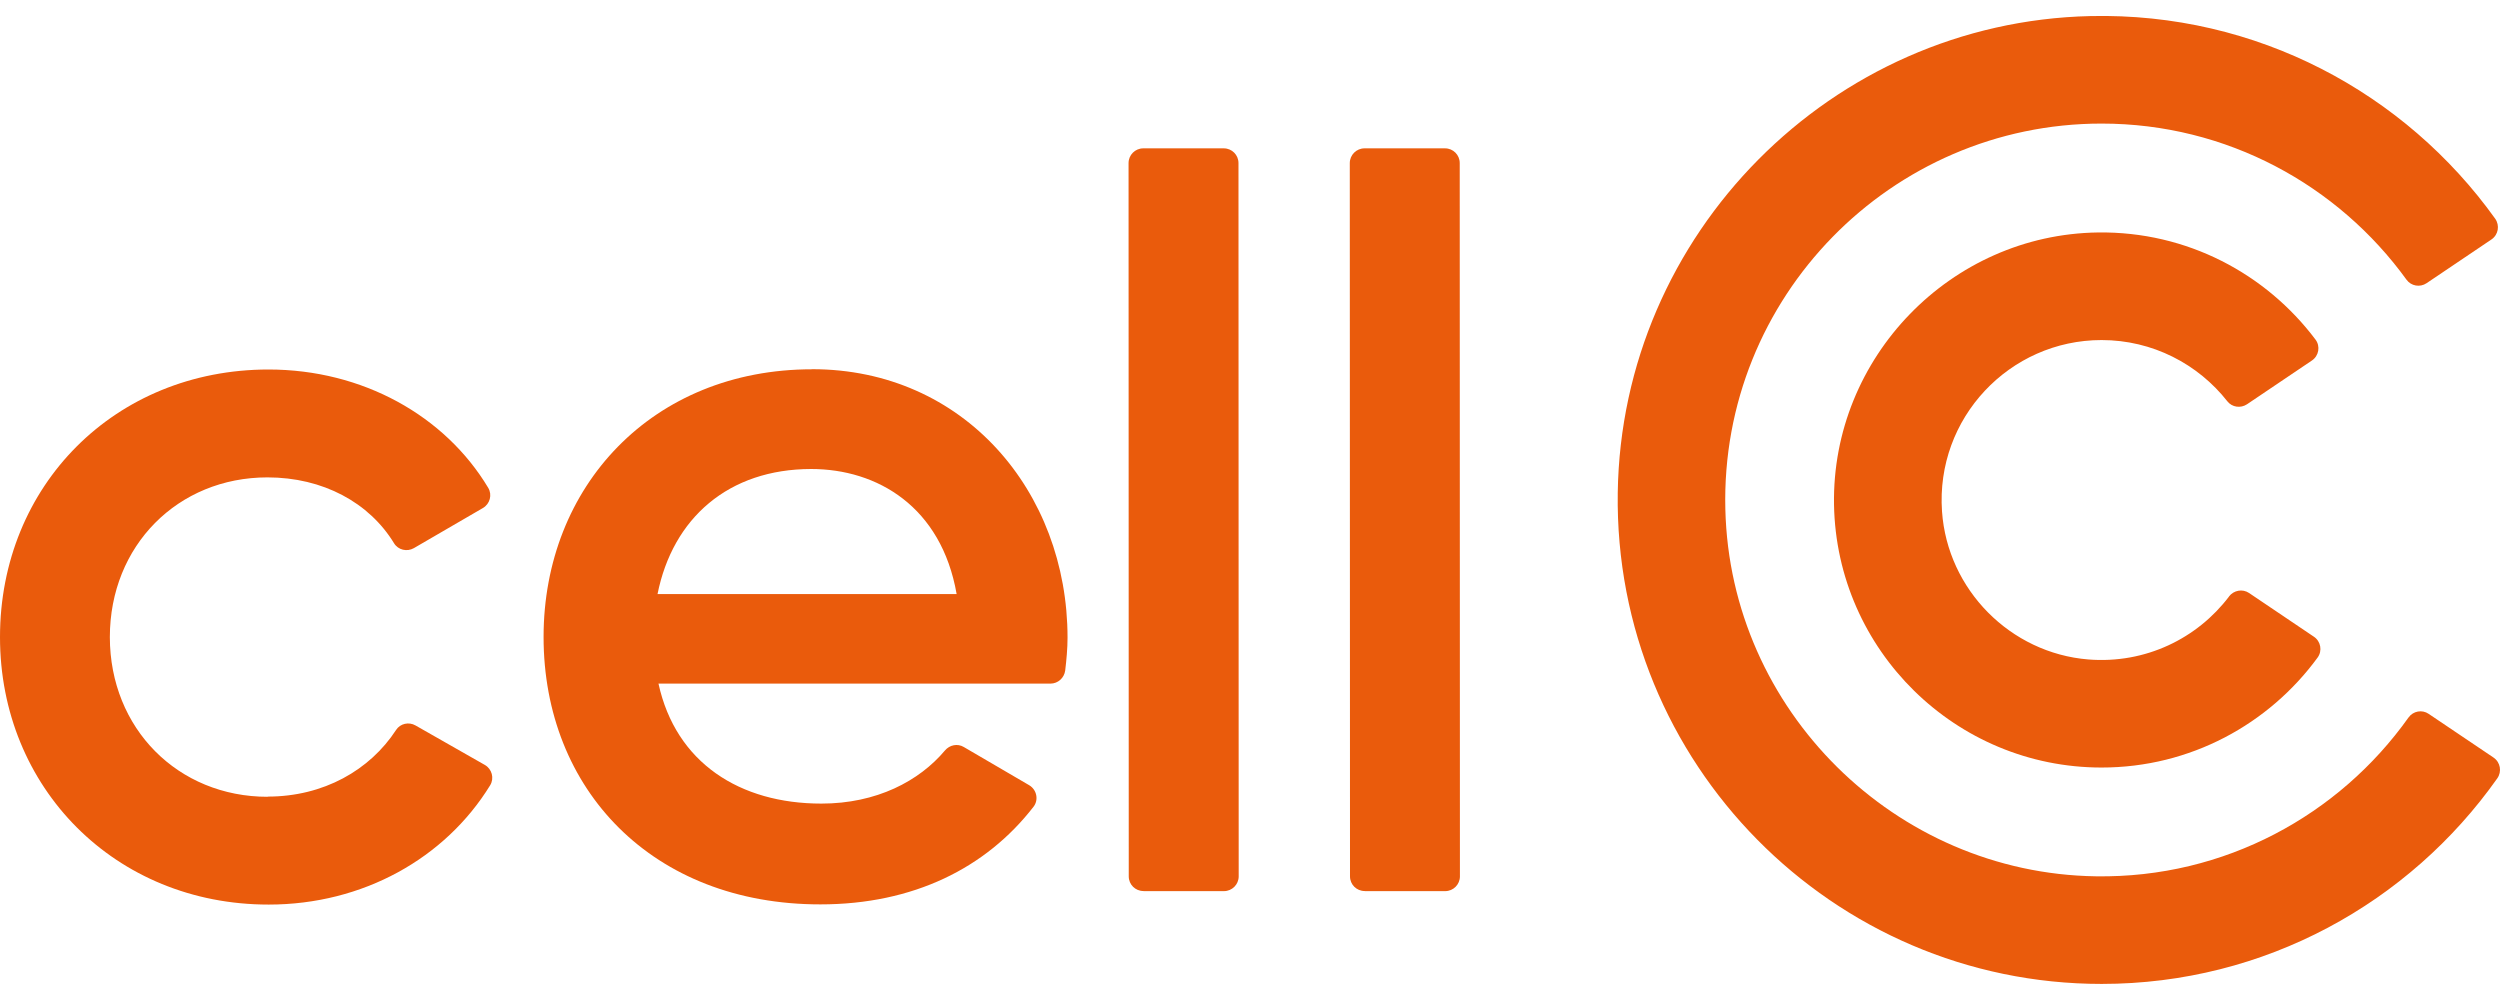
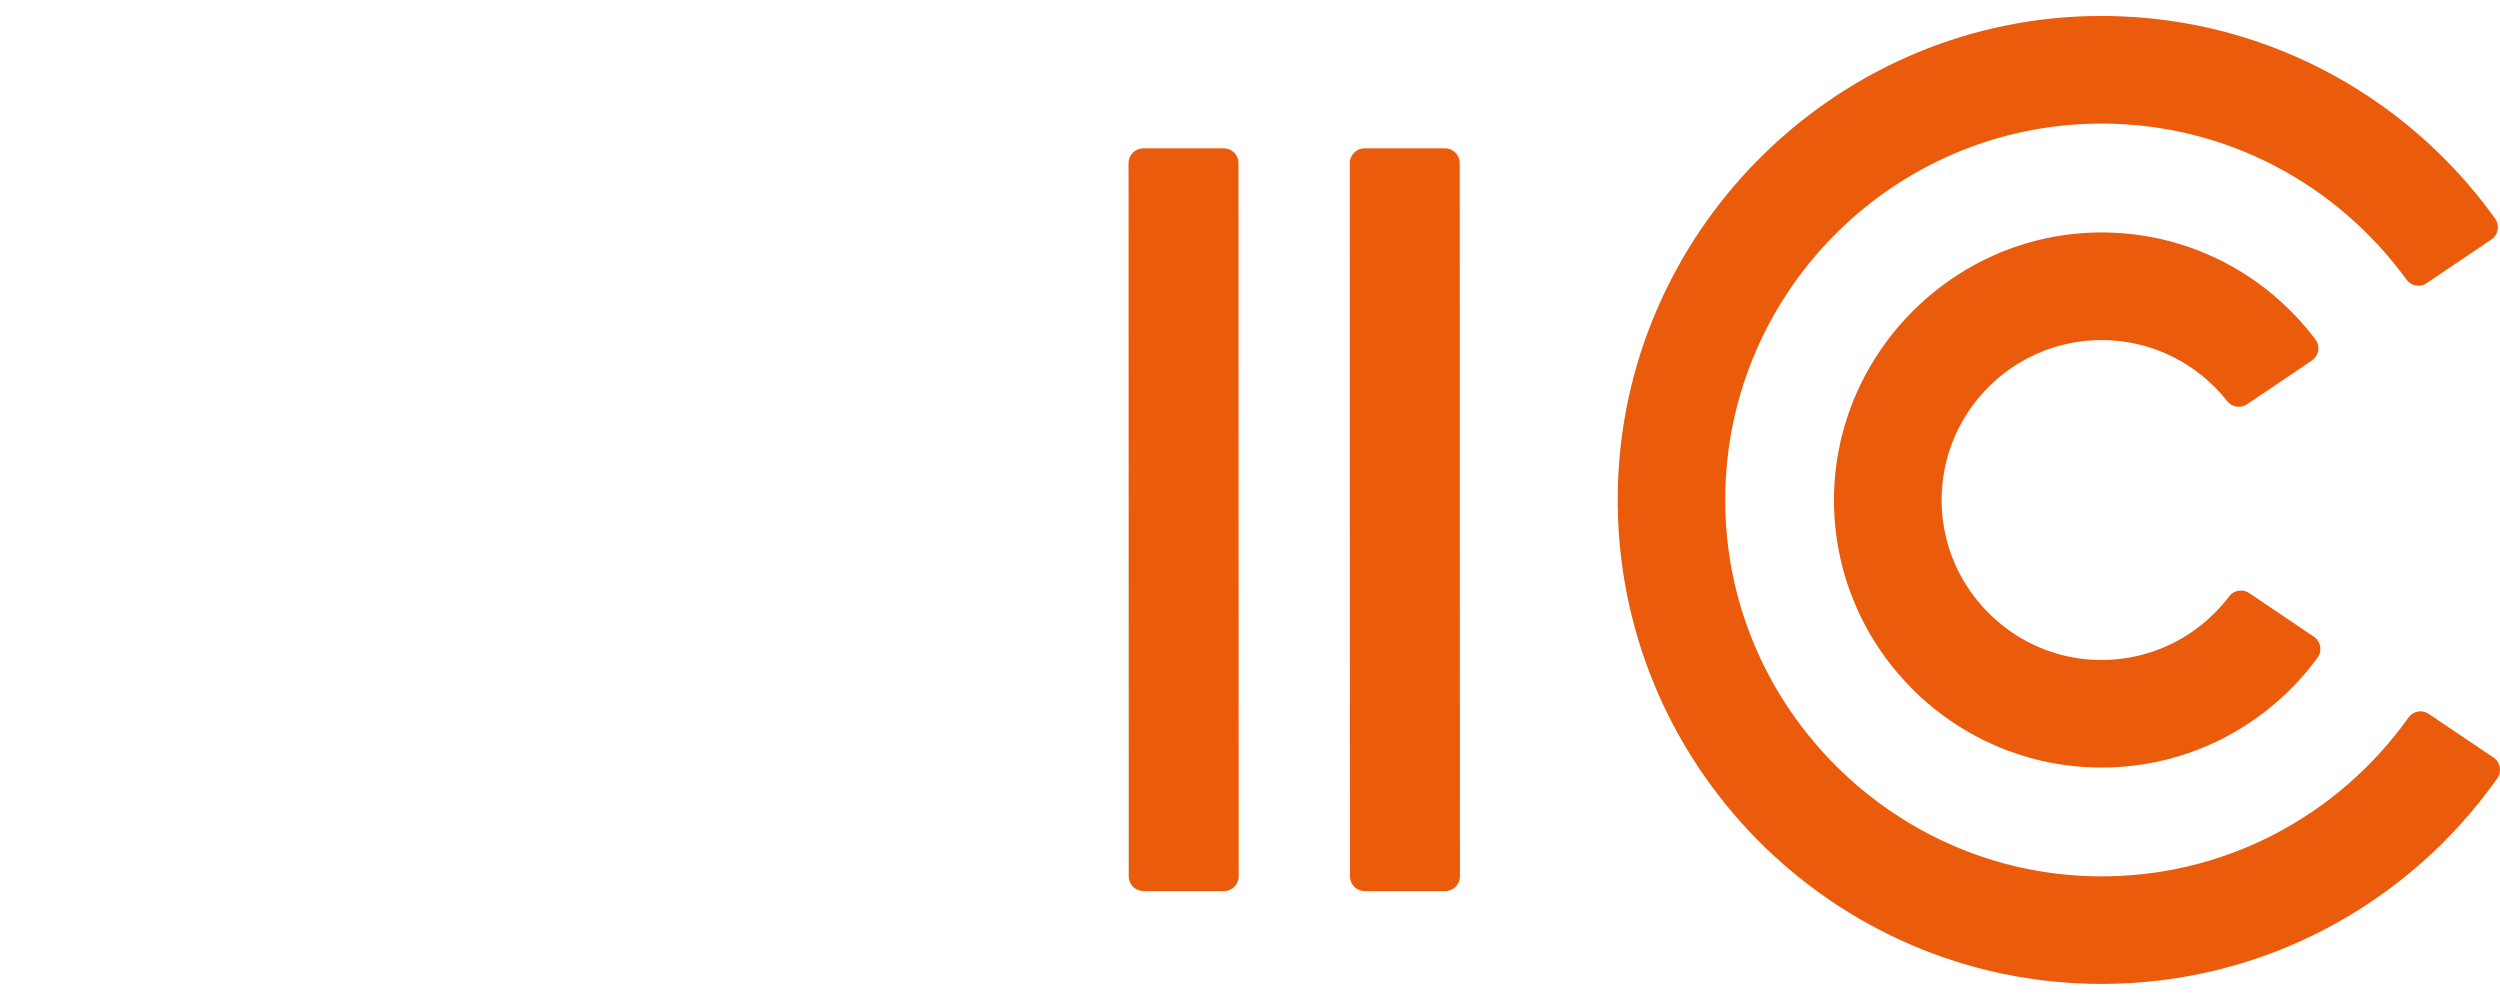
<svg xmlns="http://www.w3.org/2000/svg" width="130" height="52" viewBox="0 0 130 52" fill="none">
  <g clip-path="url(#clip0_54_3152)">
-     <path d="M13.917 41.433C9.26 41.433 5.717 37.89 5.712 33.131C5.712 28.367 9.255 24.824 13.907 24.824C16.796 24.824 19.203 26.137 20.491 28.25C20.704 28.6 21.165 28.706 21.52 28.504L25.113 26.416C25.478 26.203 25.605 25.731 25.387 25.366C23.142 21.621 18.859 19.214 13.958 19.214C5.975 19.219 0 25.25 0 33.131C0 40.961 5.986 47.043 13.973 47.038C18.874 47.038 23.157 44.626 25.488 40.835C25.711 40.47 25.584 39.988 25.209 39.775L21.606 37.723C21.261 37.525 20.815 37.621 20.597 37.956C19.234 40.049 16.821 41.423 13.917 41.423" fill="#EA5B0C" />
-     <path d="M34.19 30.901C34.981 26.933 37.89 24.393 42.178 24.388C45.619 24.388 48.949 26.345 49.745 30.891H34.19V30.901ZM42.229 19.203C33.922 19.203 28.266 25.29 28.266 33.121C28.266 41.058 33.932 47.033 42.659 47.028C47.499 47.028 51.28 45.133 53.744 41.95C54.022 41.59 53.911 41.063 53.516 40.83L50.115 38.843C49.79 38.65 49.38 38.736 49.137 39.025C47.799 40.617 45.579 41.787 42.71 41.787C38.478 41.787 35.143 39.674 34.241 35.548H54.63C55.021 35.543 55.34 35.249 55.391 34.864C55.457 34.307 55.512 33.719 55.512 33.161C55.512 25.544 50.11 19.198 42.229 19.198" fill="#EA5B0C" />
    <path d="M59.46 46.339H63.646C64.067 46.339 64.412 45.994 64.412 45.573L64.401 8.479C64.401 8.058 64.062 7.714 63.636 7.714H59.45C59.029 7.714 58.685 8.058 58.685 8.479L58.695 45.573C58.695 45.994 59.034 46.334 59.46 46.334" fill="#EA5B0C" />
    <path d="M70.965 46.339H75.151C75.572 46.339 75.916 45.994 75.916 45.573L75.906 8.479C75.906 8.058 75.567 7.714 75.141 7.714H70.955C70.534 7.714 70.189 8.058 70.189 8.479L70.2 45.573C70.2 45.994 70.539 46.334 70.965 46.334" fill="#EA5B0C" />
    <path d="M115.911 31.018C114.264 33.192 111.572 34.53 108.592 34.292C104.533 33.962 101.269 30.658 100.985 26.598C100.645 21.743 104.497 17.683 109.282 17.683C111.932 17.683 114.299 18.93 115.825 20.871C116.068 21.18 116.514 21.241 116.843 21.023L120.219 18.747C120.579 18.504 120.67 18.008 120.406 17.658C117.832 14.232 113.716 12.027 109.099 12.088C101.441 12.189 95.237 18.59 95.369 26.248C95.501 33.805 101.689 39.912 109.282 39.912C113.894 39.912 117.984 37.657 120.518 34.19C120.771 33.841 120.68 33.349 120.325 33.111L116.95 30.835C116.61 30.607 116.154 30.693 115.906 31.018" fill="#EA5B0C" />
    <path d="M125.241 37.312C121.638 42.38 115.688 45.67 108.988 45.568C98.542 45.416 89.966 36.927 89.718 26.481C89.45 15.468 98.329 6.426 109.281 6.426C115.799 6.426 121.582 9.63 125.14 14.546C125.378 14.875 125.839 14.956 126.179 14.728L129.554 12.453C129.914 12.209 130 11.723 129.747 11.368C125.074 4.845 117.36 0.638 108.694 0.836C95.237 1.145 84.315 12.164 84.123 25.625C83.92 39.674 95.288 51.164 109.287 51.164C117.776 51.164 125.297 46.937 129.858 40.475C130.107 40.125 130.021 39.639 129.666 39.395L126.29 37.12C125.951 36.886 125.485 36.973 125.246 37.307" fill="#EA5B0C" />
  </g>
  <defs>
    <clipPath id="clip0_54_3152">
      <rect width="130" height="50.338" fill="white" transform="translate(0 0.831)" />
    </clipPath>
  </defs>
</svg>